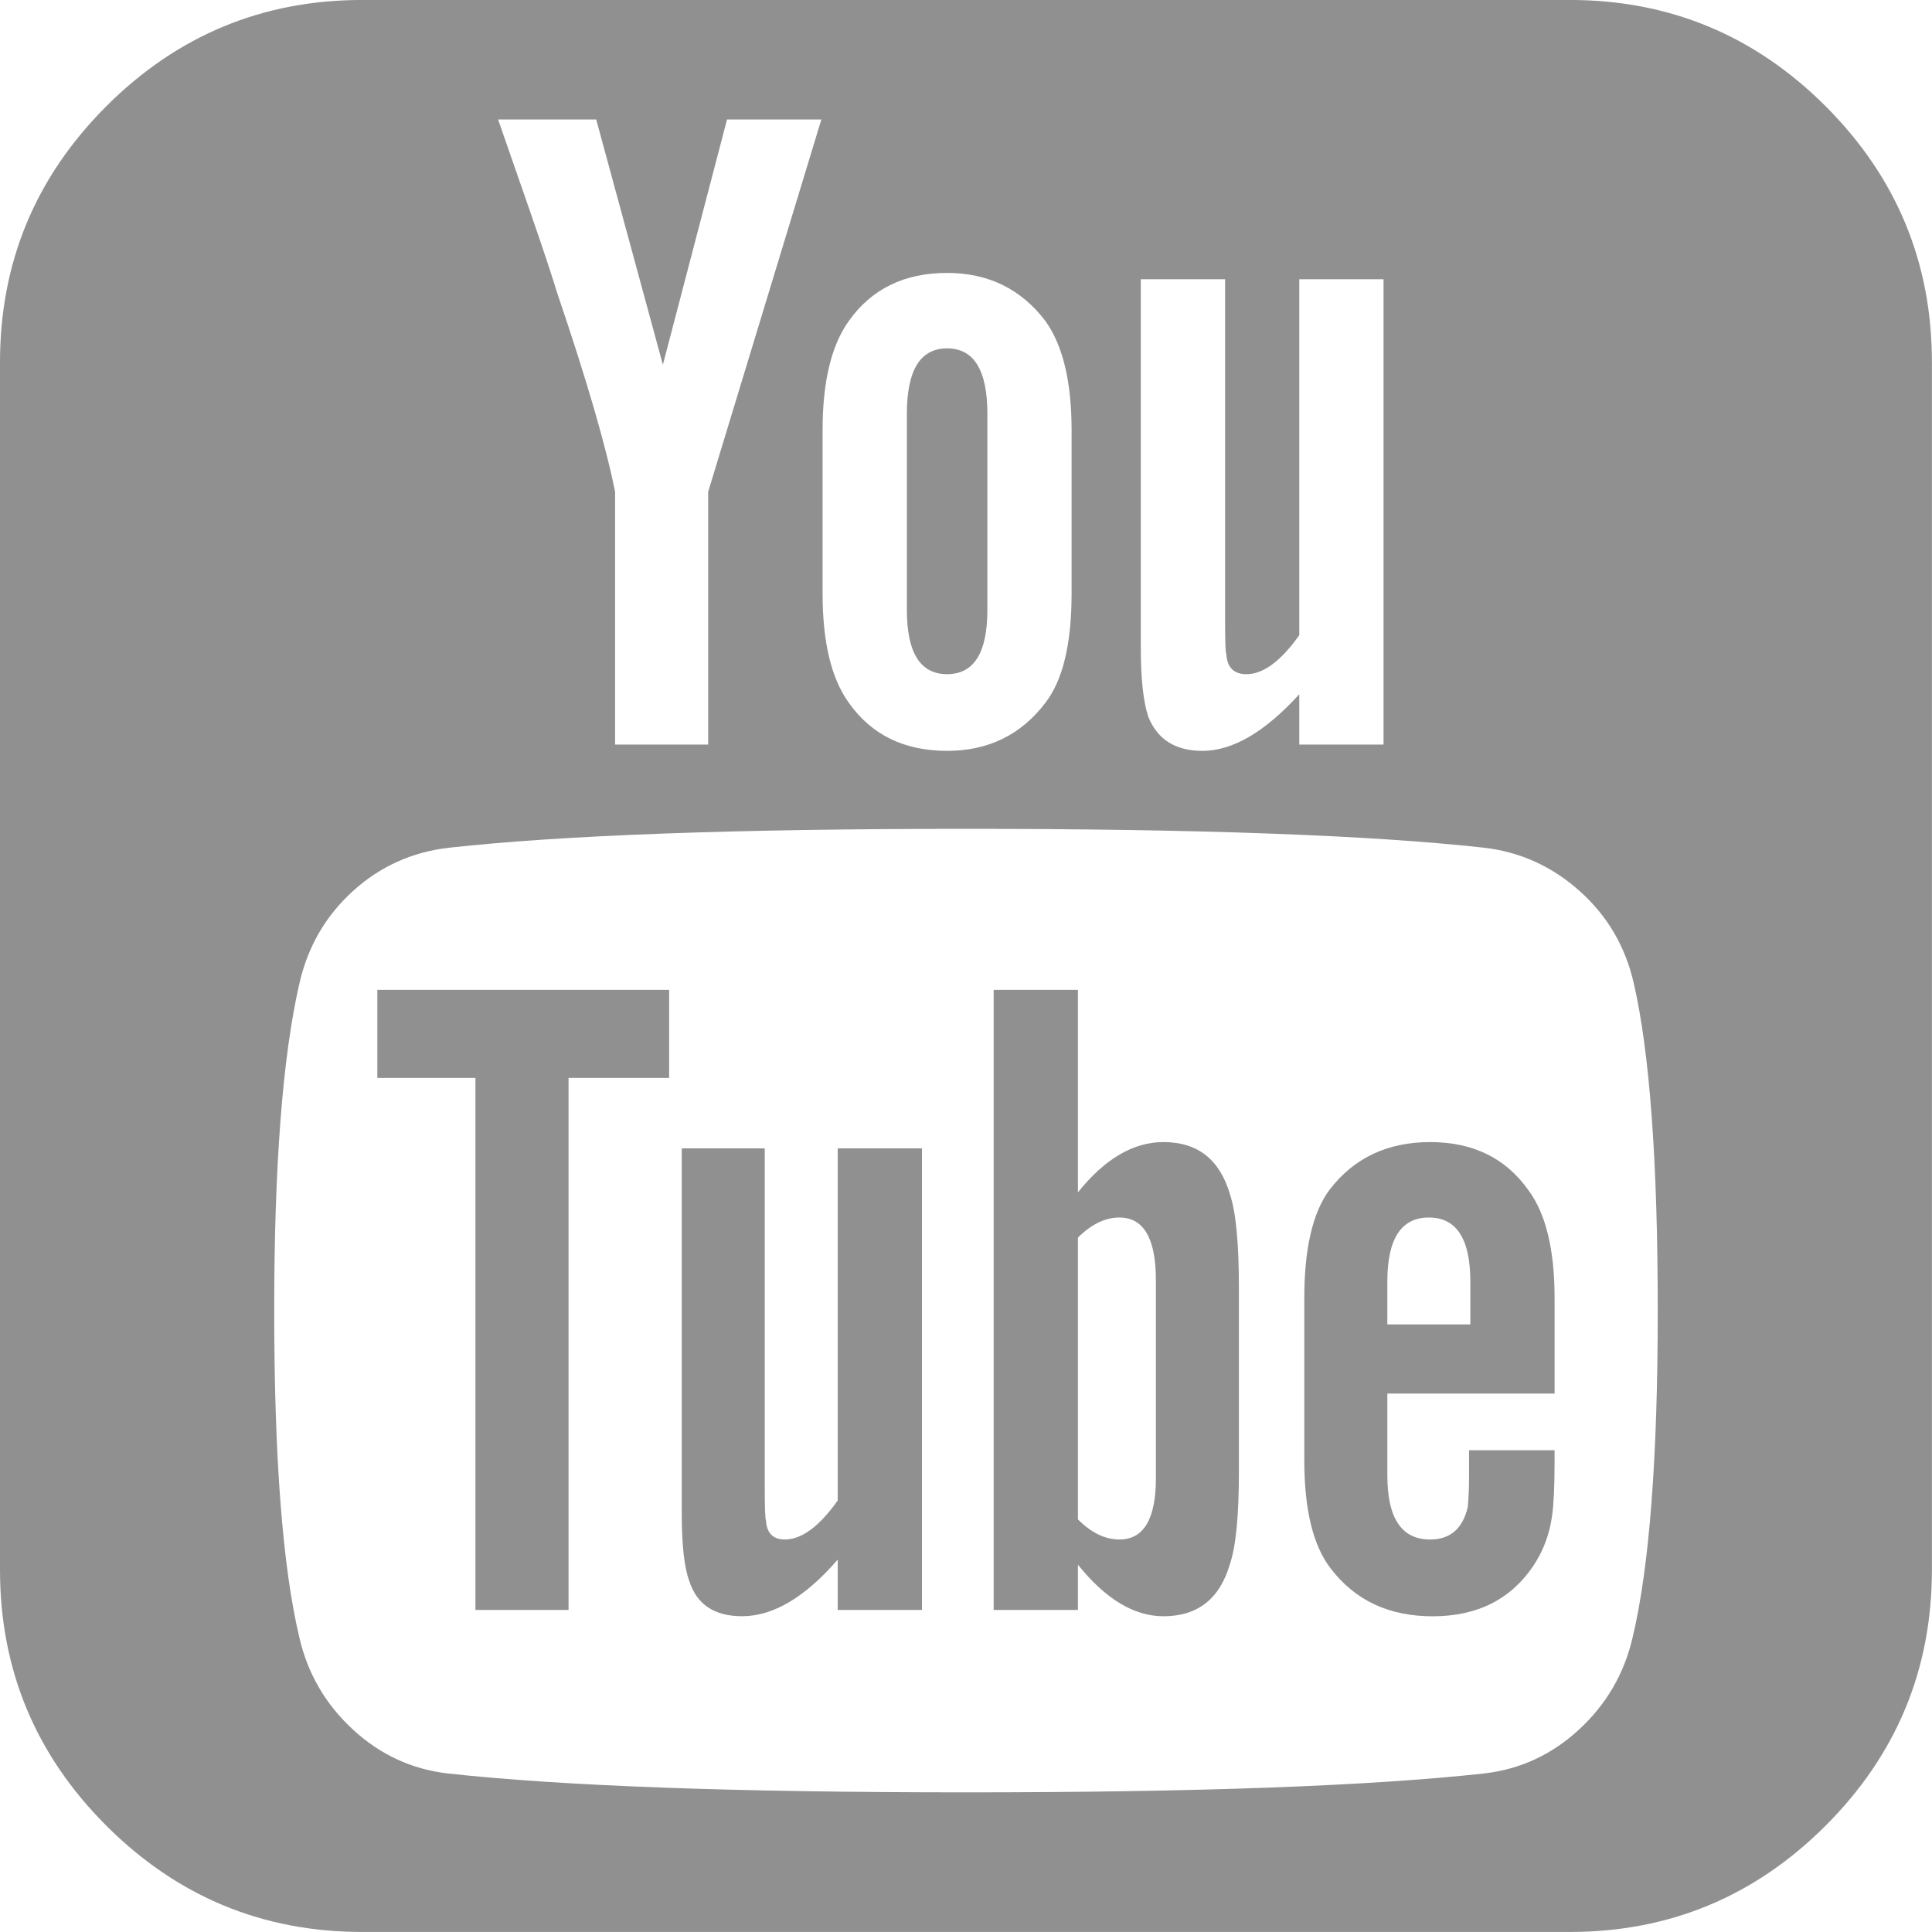
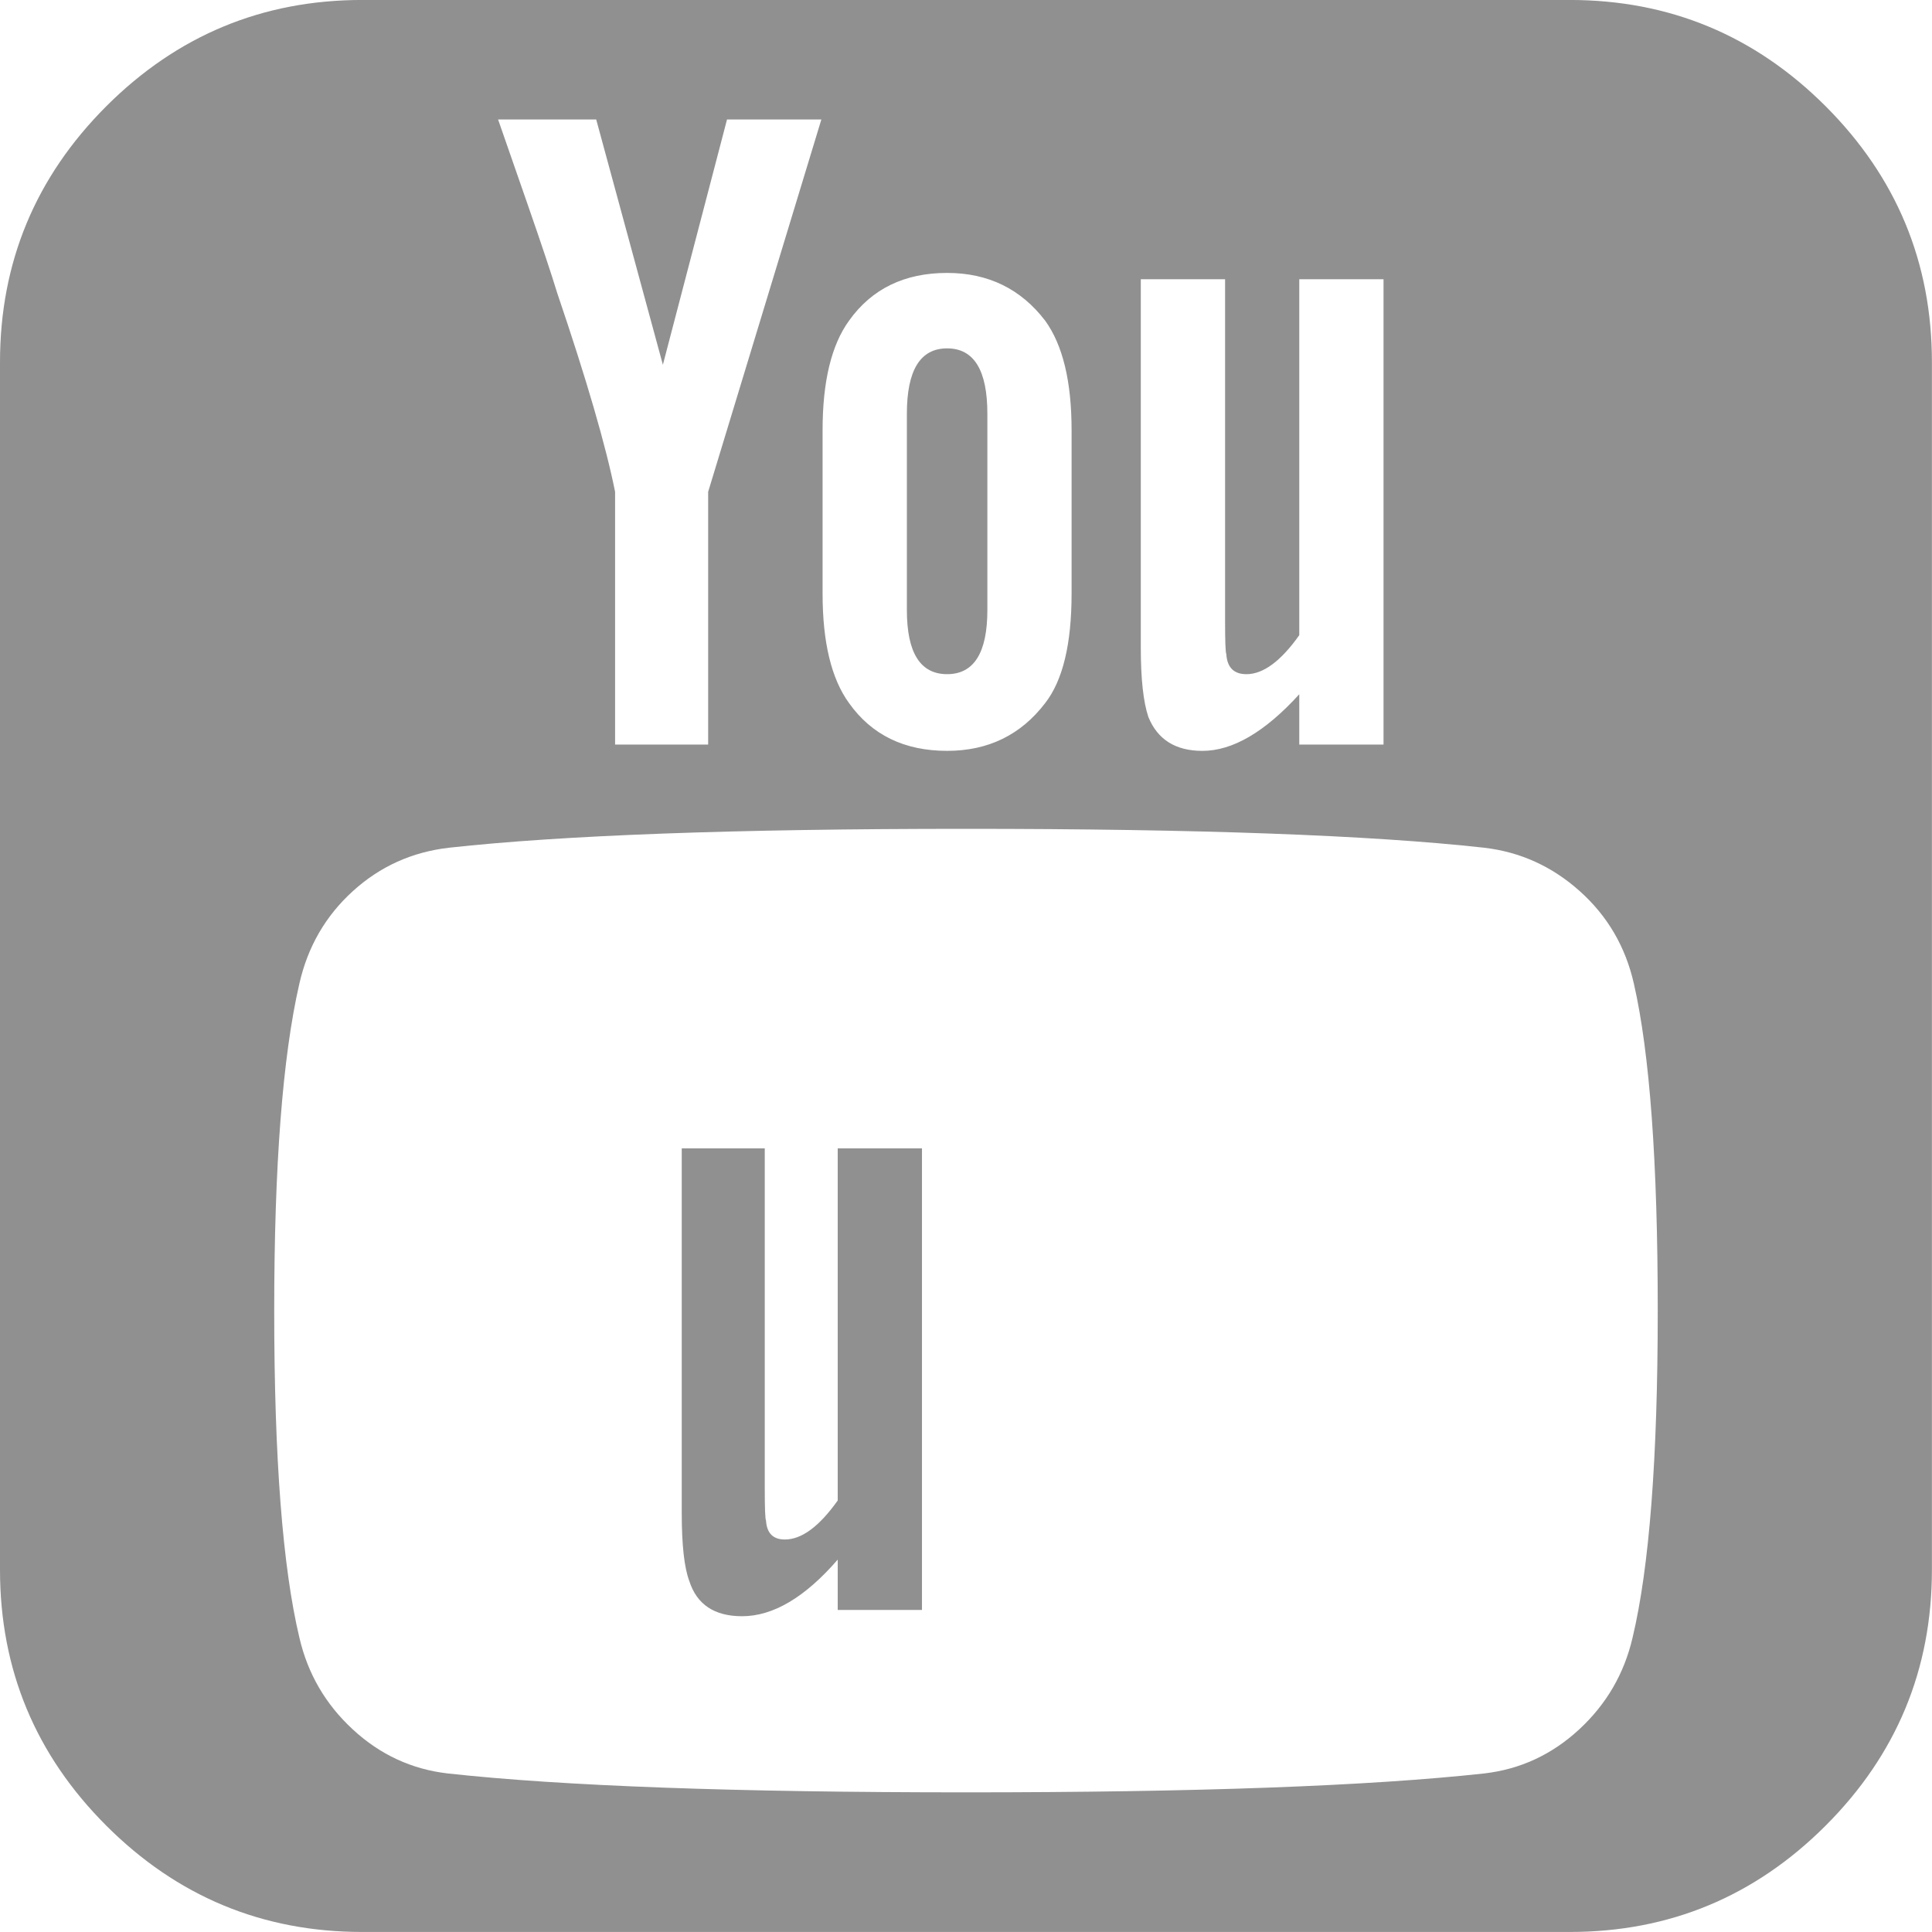
<svg xmlns="http://www.w3.org/2000/svg" version="1.1" id="Layer_1" x="0px" y="0px" width="113.39px" height="113.39px" viewBox="0 0 113.39 113.39" enable-background="new 0 0 113.39 113.39" xml:space="preserve">
  <g>
-     <path fill="#919090" d="M68.284,67.029c-1.771,0-3.445,0.984-5.02,2.951V58.095h-4.945v36.395h4.945v-2.658   c1.623,2.02,3.295,3.027,5.02,3.027c2.018,0,3.32-1.033,3.912-3.1c0.344-1.035,0.516-2.83,0.516-5.391V75.59   c0-2.607-0.174-4.43-0.516-5.461C71.604,68.061,70.302,67.029,68.284,67.029z M67.841,86.737c0,2.414-0.715,3.617-2.141,3.617   c-0.838,0-1.65-0.393-2.436-1.18V72.637c0.785-0.783,1.598-1.18,2.436-1.18c1.426,0,2.141,1.232,2.141,3.691V86.737z" />
-     <path fill="#919090" d="M83.933,67.029c-2.51,0-4.48,0.938-5.906,2.805c-0.984,1.326-1.477,3.447-1.477,6.348v9.526   c0,2.902,0.518,5.018,1.551,6.348c1.426,1.871,3.42,2.805,5.979,2.805c2.609,0,4.578-0.984,5.906-2.953   c0.592-0.887,0.961-1.869,1.107-2.953c0.098-0.688,0.146-1.748,0.146-3.176v-0.664h-5.02c0,0.543,0,1.07,0,1.586   s-0.012,0.922-0.035,1.219c-0.025,0.295-0.037,0.467-0.037,0.516c-0.295,1.281-1.033,1.918-2.215,1.918   c-1.674,0-2.508-1.254-2.508-3.762v-4.802h9.816v-5.607c0-2.854-0.518-4.969-1.549-6.348   C88.362,67.967,86.442,67.029,83.933,67.029z M86.294,77.732h-4.871v-2.512c0-2.51,0.811-3.764,2.436-3.764   s2.436,1.256,2.436,3.764V77.732z" />
    <path fill="#919090" d="M49.166,88.067h-0.002c-1.083,1.525-2.116,2.287-3.101,2.287c-0.689,0-1.059-0.369-1.105-1.107   c-0.051-0.096-0.074-0.738-0.074-1.918V67.398h-4.872v21.407c0,1.871,0.148,3.199,0.443,3.984c0.442,1.383,1.477,2.068,3.1,2.068   c1.82,0,3.691-1.107,5.611-3.322v2.953h4.945V67.398h-4.945V88.067z" />
    <path fill="#919090" d="M55.587,39.567c1.574,0,2.362-1.258,2.362-3.766V24.284c0-2.559-0.788-3.838-2.362-3.838   c-1.576,0-2.362,1.279-2.362,3.838v11.518C53.225,38.31,54.011,39.567,55.587,39.567z" />
-     <polygon fill="#919090" points="22.146,63.264 27.904,63.264 27.904,94.489 33.368,94.489 33.368,63.264 39.272,63.264    39.272,58.095 22.146,58.095  " />
    <path fill="#919090" d="M107.147,6.235c-4.158-4.155-9.164-6.237-15.02-6.237H21.261c-5.856,0-10.863,2.082-15.022,6.237   C2.079,10.397,0,15.403,0,21.261v70.867c0,5.855,2.079,10.863,6.238,15.02c4.158,4.158,9.165,6.24,15.022,6.24h70.867   c5.855,0,10.861-2.082,15.02-6.24c4.158-4.156,6.238-9.164,6.238-15.02V21.261C113.386,15.403,111.306,10.397,107.147,6.235z    M66.954,16.388h4.947v20.076c0,1.182,0.023,1.824,0.072,1.922c0.049,0.789,0.443,1.182,1.182,1.182c0.982,0,2.018-0.762,3.1-2.289   V16.388H81.2V43.7h-4.945v-2.953c-2.018,2.215-3.912,3.322-5.684,3.322c-1.576,0-2.635-0.664-3.174-1.992   c-0.295-0.887-0.443-2.238-0.443-4.061V16.388z M48.278,25.245c0-2.852,0.517-4.994,1.551-6.422   c1.329-1.867,3.248-2.805,5.758-2.805c2.409,0,4.329,0.938,5.756,2.805c1.033,1.428,1.549,3.57,1.549,6.422v9.596   c0,2.953-0.516,5.096-1.549,6.422c-1.428,1.871-3.347,2.805-5.756,2.805c-2.51,0-4.429-0.934-5.758-2.805   c-1.034-1.424-1.551-3.564-1.551-6.422V25.245z M34.992,7.013l3.913,14.395l3.764-14.395h5.537l-6.644,21.852V43.7H36.1V28.864   c-0.543-2.707-1.674-6.594-3.396-11.664c-0.345-1.131-0.912-2.828-1.699-5.094c-0.788-2.262-1.379-3.961-1.772-5.094H34.992z    M95.817,96.112c-0.492,2.119-1.539,3.914-3.137,5.391c-1.6,1.477-3.457,2.338-5.574,2.582c-6.742,0.738-16.879,1.109-30.412,1.109   c-13.534,0-23.672-0.369-30.414-1.109c-2.116-0.244-3.974-1.105-5.572-2.582c-1.6-1.477-2.646-3.27-3.137-5.391   c-0.984-4.133-1.477-10.531-1.477-19.192c0-8.514,0.492-14.912,1.477-19.194c0.492-2.165,1.538-3.971,3.137-5.424   s3.481-2.301,5.646-2.549c6.693-0.738,16.806-1.109,30.34-1.109c13.583,0,23.719,0.369,30.413,1.109   c2.117,0.248,3.986,1.094,5.611,2.549c1.625,1.453,2.682,3.26,3.174,5.424c0.934,4.086,1.402,10.483,1.402,19.194   C97.294,85.581,96.802,91.979,95.817,96.112z" />
  </g>
</svg>